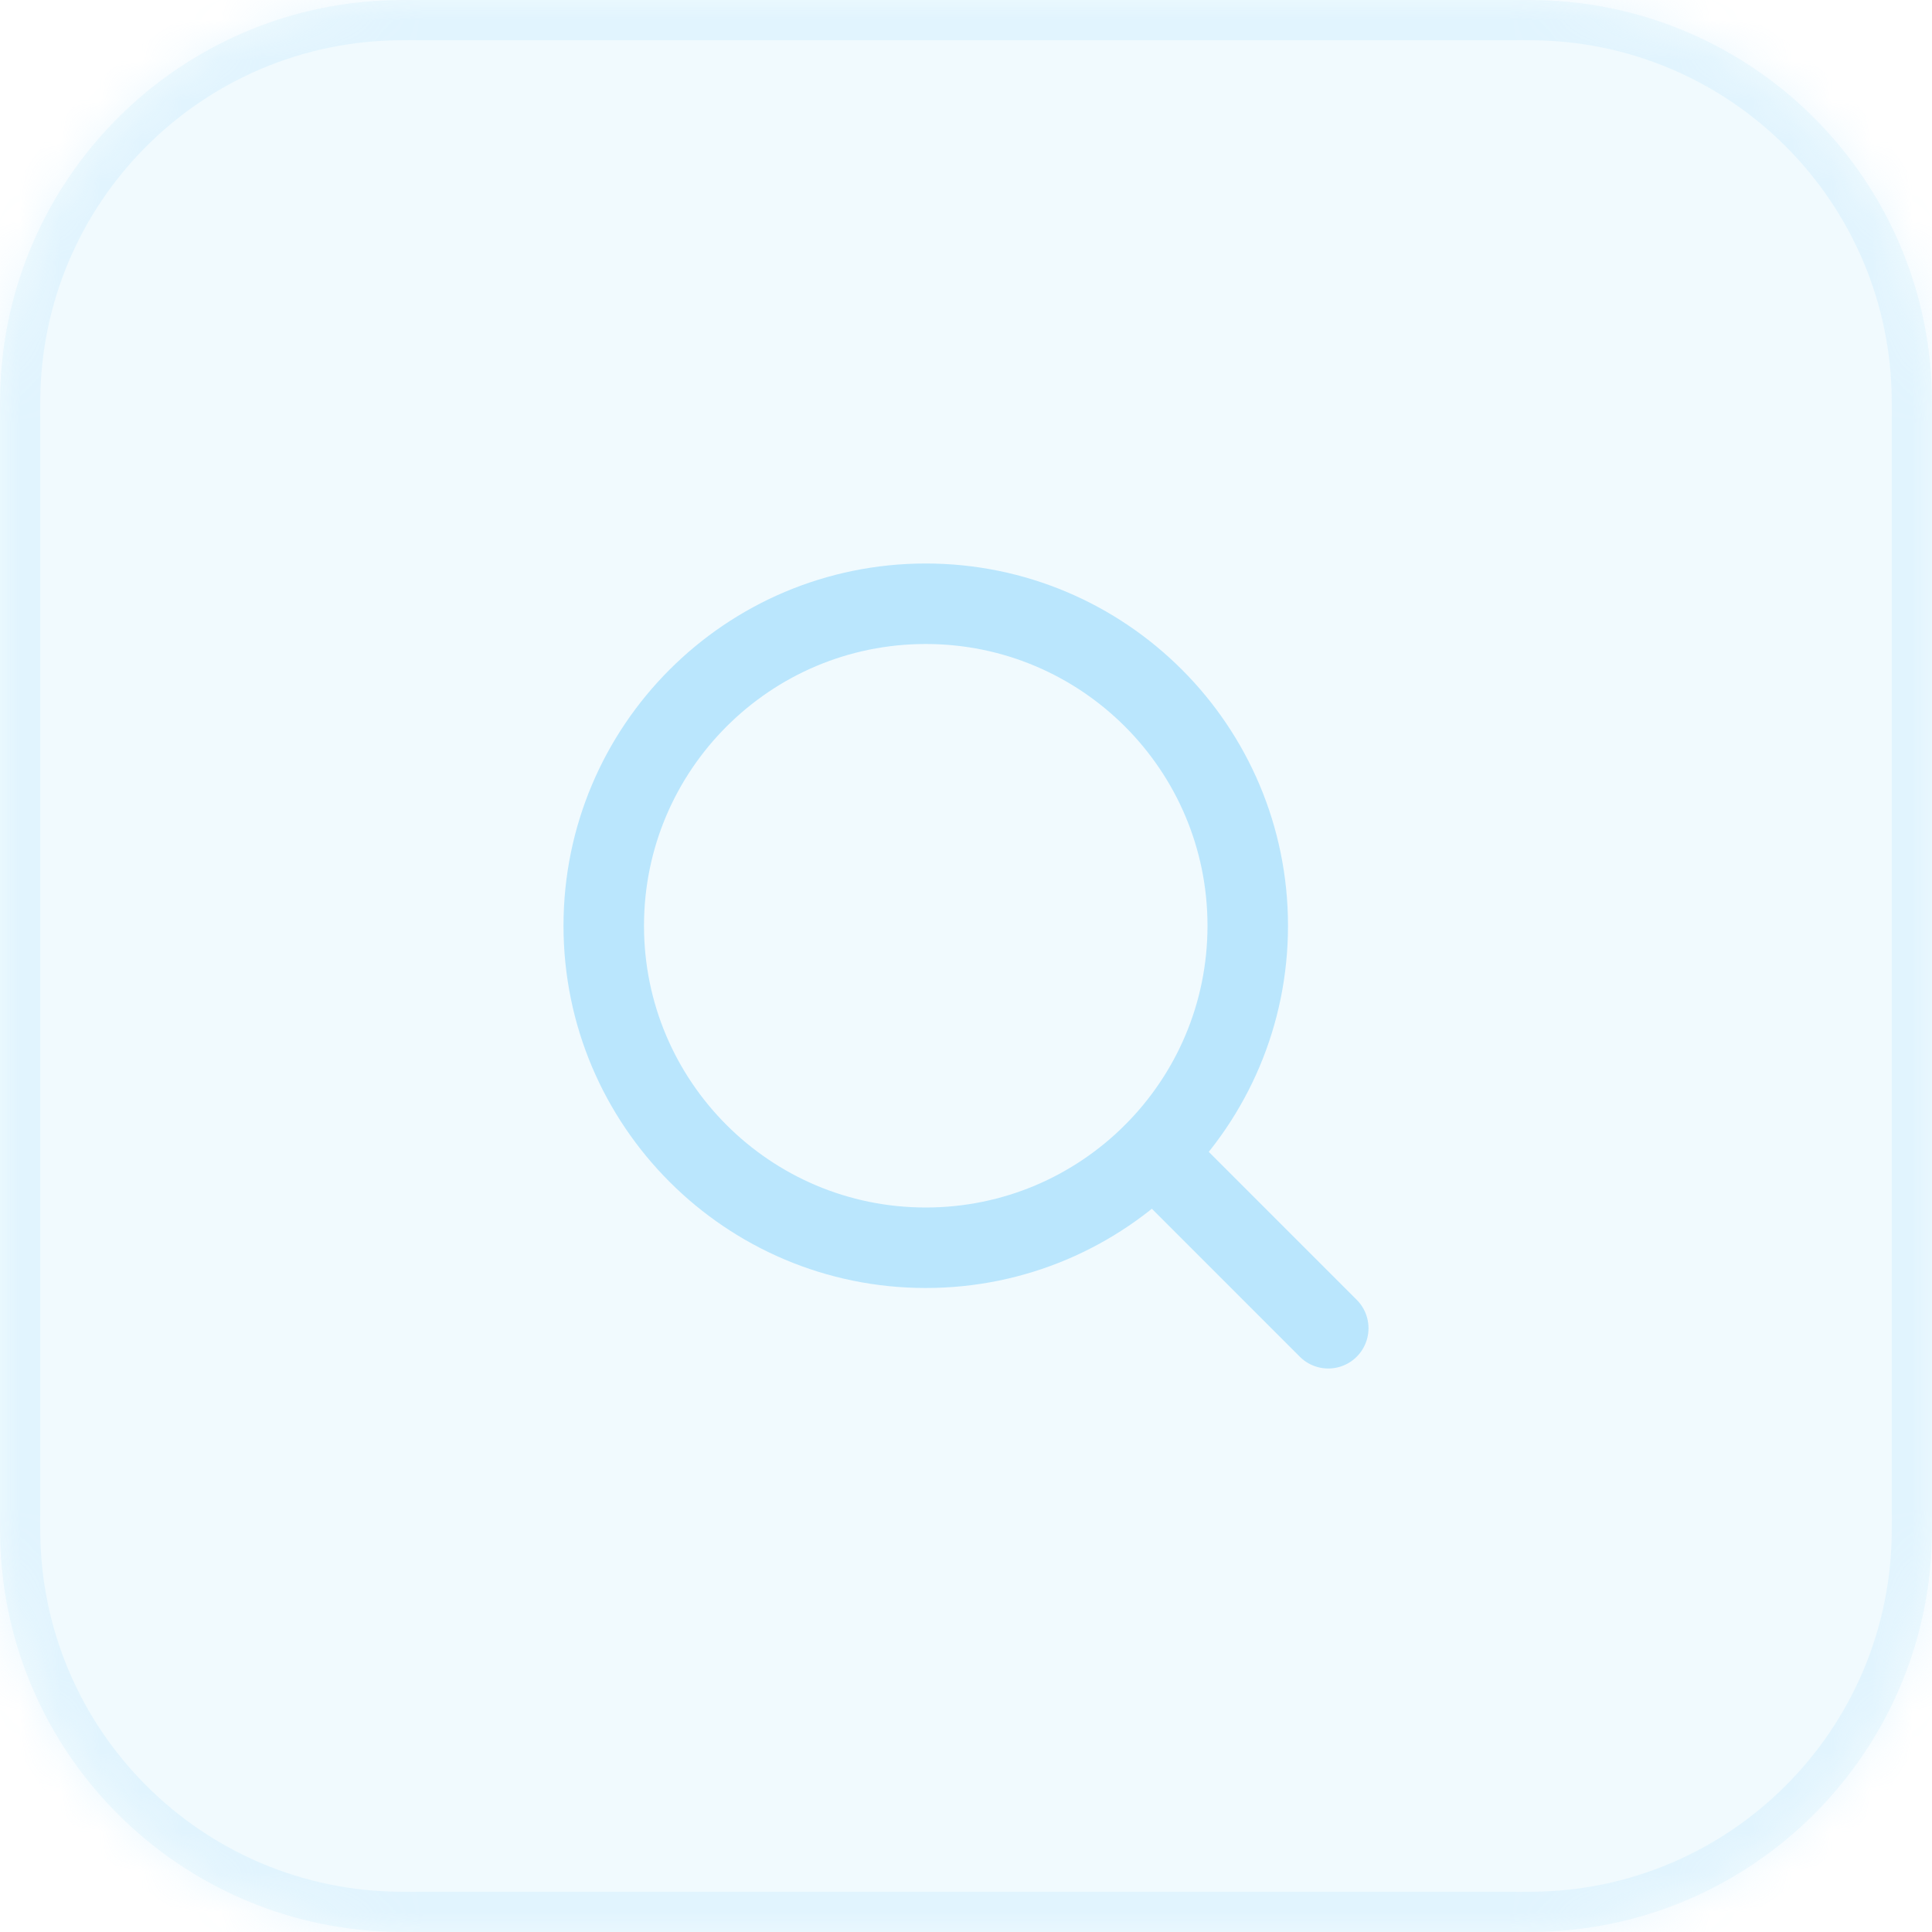
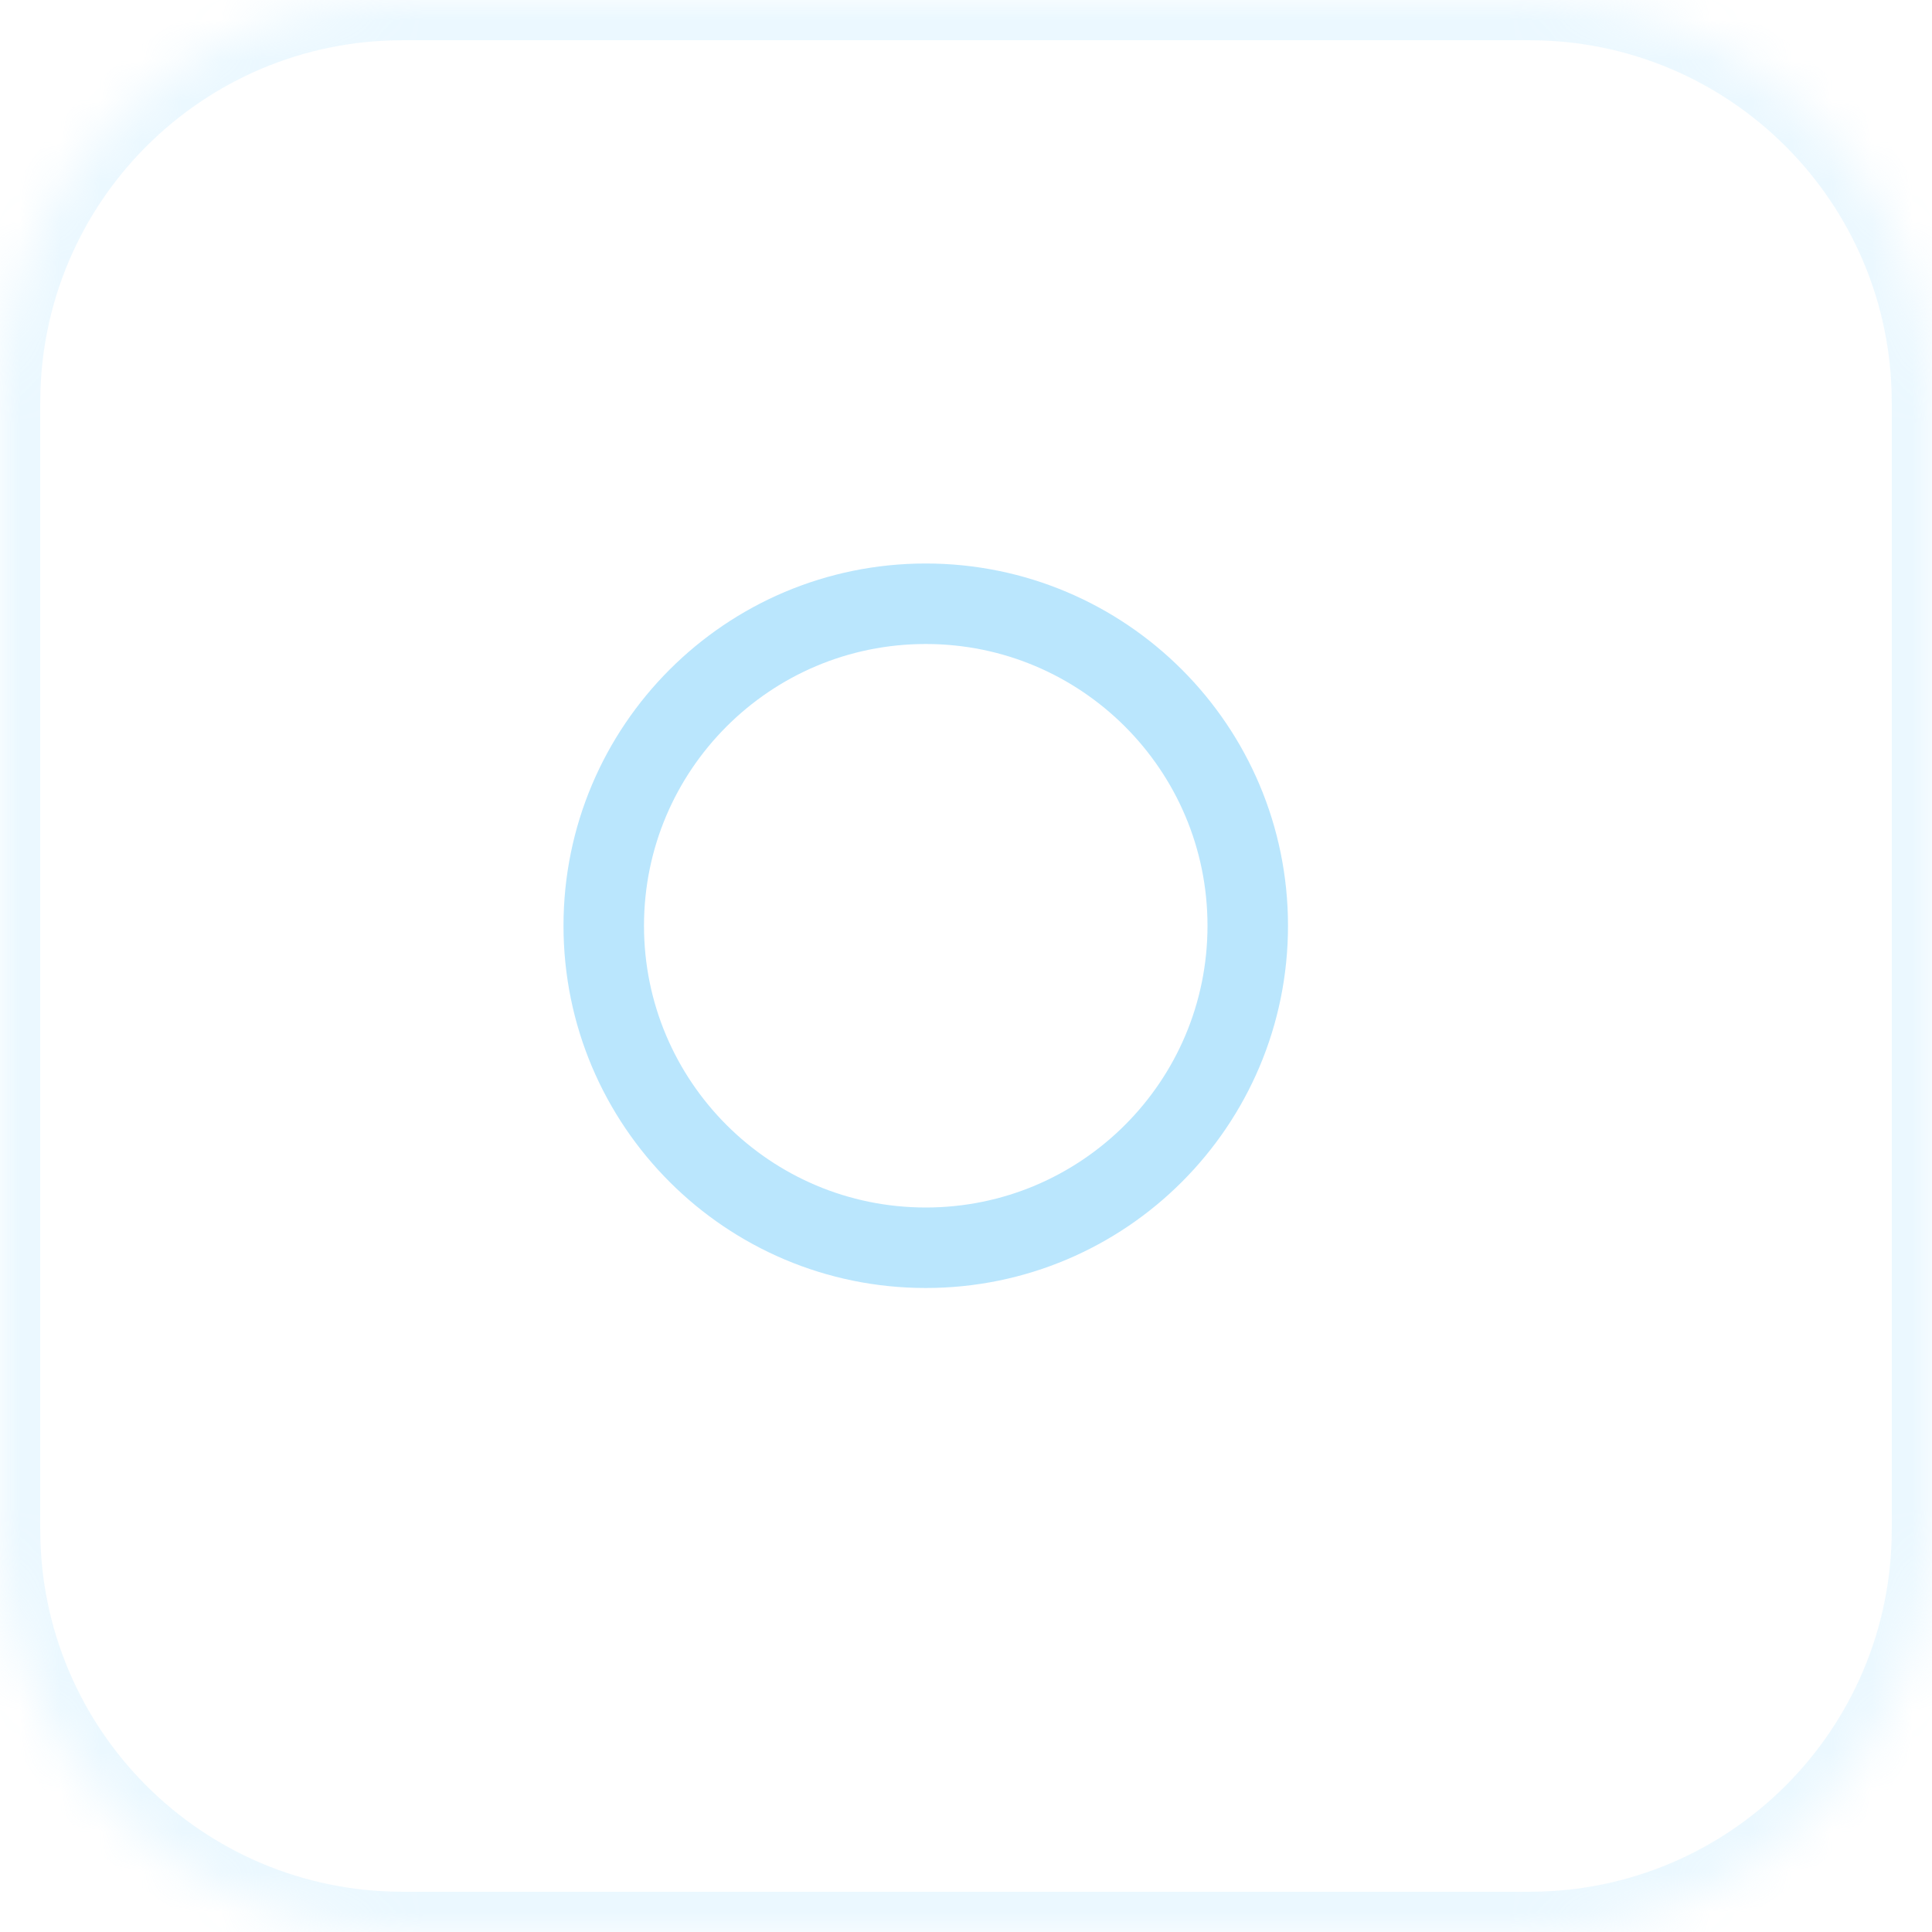
<svg xmlns="http://www.w3.org/2000/svg" fill="none" viewBox="0 0 48 48" height="48" width="48">
  <mask fill="white" id="path-1-inside-1_2026_1868">
    <path d="M0 10C0 4.477 4.477 0 10 0H38C43.523 0 48 4.477 48 10V38C48 43.523 43.523 48 38 48H10C4.477 48 0 43.523 0 38V10Z" />
  </mask>
-   <path fill-opacity="0.2" fill="#BAE6FD" d="M0 10C0 4.477 4.477 0 10 0H38C43.523 0 48 4.477 48 10V38C48 43.523 43.523 48 38 48H10C4.477 48 0 43.523 0 38V10Z" />
  <path mask="url(#path-1-inside-1_2026_1868)" fill-opacity="0.3" fill="#BAE6FD" d="M10 0V1H38V0V-1H10V0ZM48 10H47V38H48H49V10H48ZM38 48V47H10V48V49H38V48ZM0 38H1V10H0H-1V38H0ZM10 48V47C5.029 47 1 42.971 1 38H0H-1C-1 44.075 3.925 49 10 49V48ZM48 38H47C47 42.971 42.971 47 38 47V48V49C44.075 49 49 44.075 49 38H48ZM38 0V1C42.971 1 47 5.029 47 10H48H49C49 3.925 44.075 -1 38 -1V0ZM10 0V-1C3.925 -1 -1 3.925 -1 10H0H1C1 5.029 5.029 1 10 1V0Z" />
-   <path stroke-linejoin="round" stroke-linecap="round" stroke-width="2" stroke="#BAE6FD" d="M33 33L28.66 28.66" />
  <path stroke-linejoin="round" stroke-linecap="round" stroke-width="2" stroke="#BAE6FD" d="M23 31C27.418 31 31 27.418 31 23C31 18.582 27.418 15 23 15C18.582 15 15 18.582 15 23C15 27.418 18.582 31 23 31Z" />
</svg>